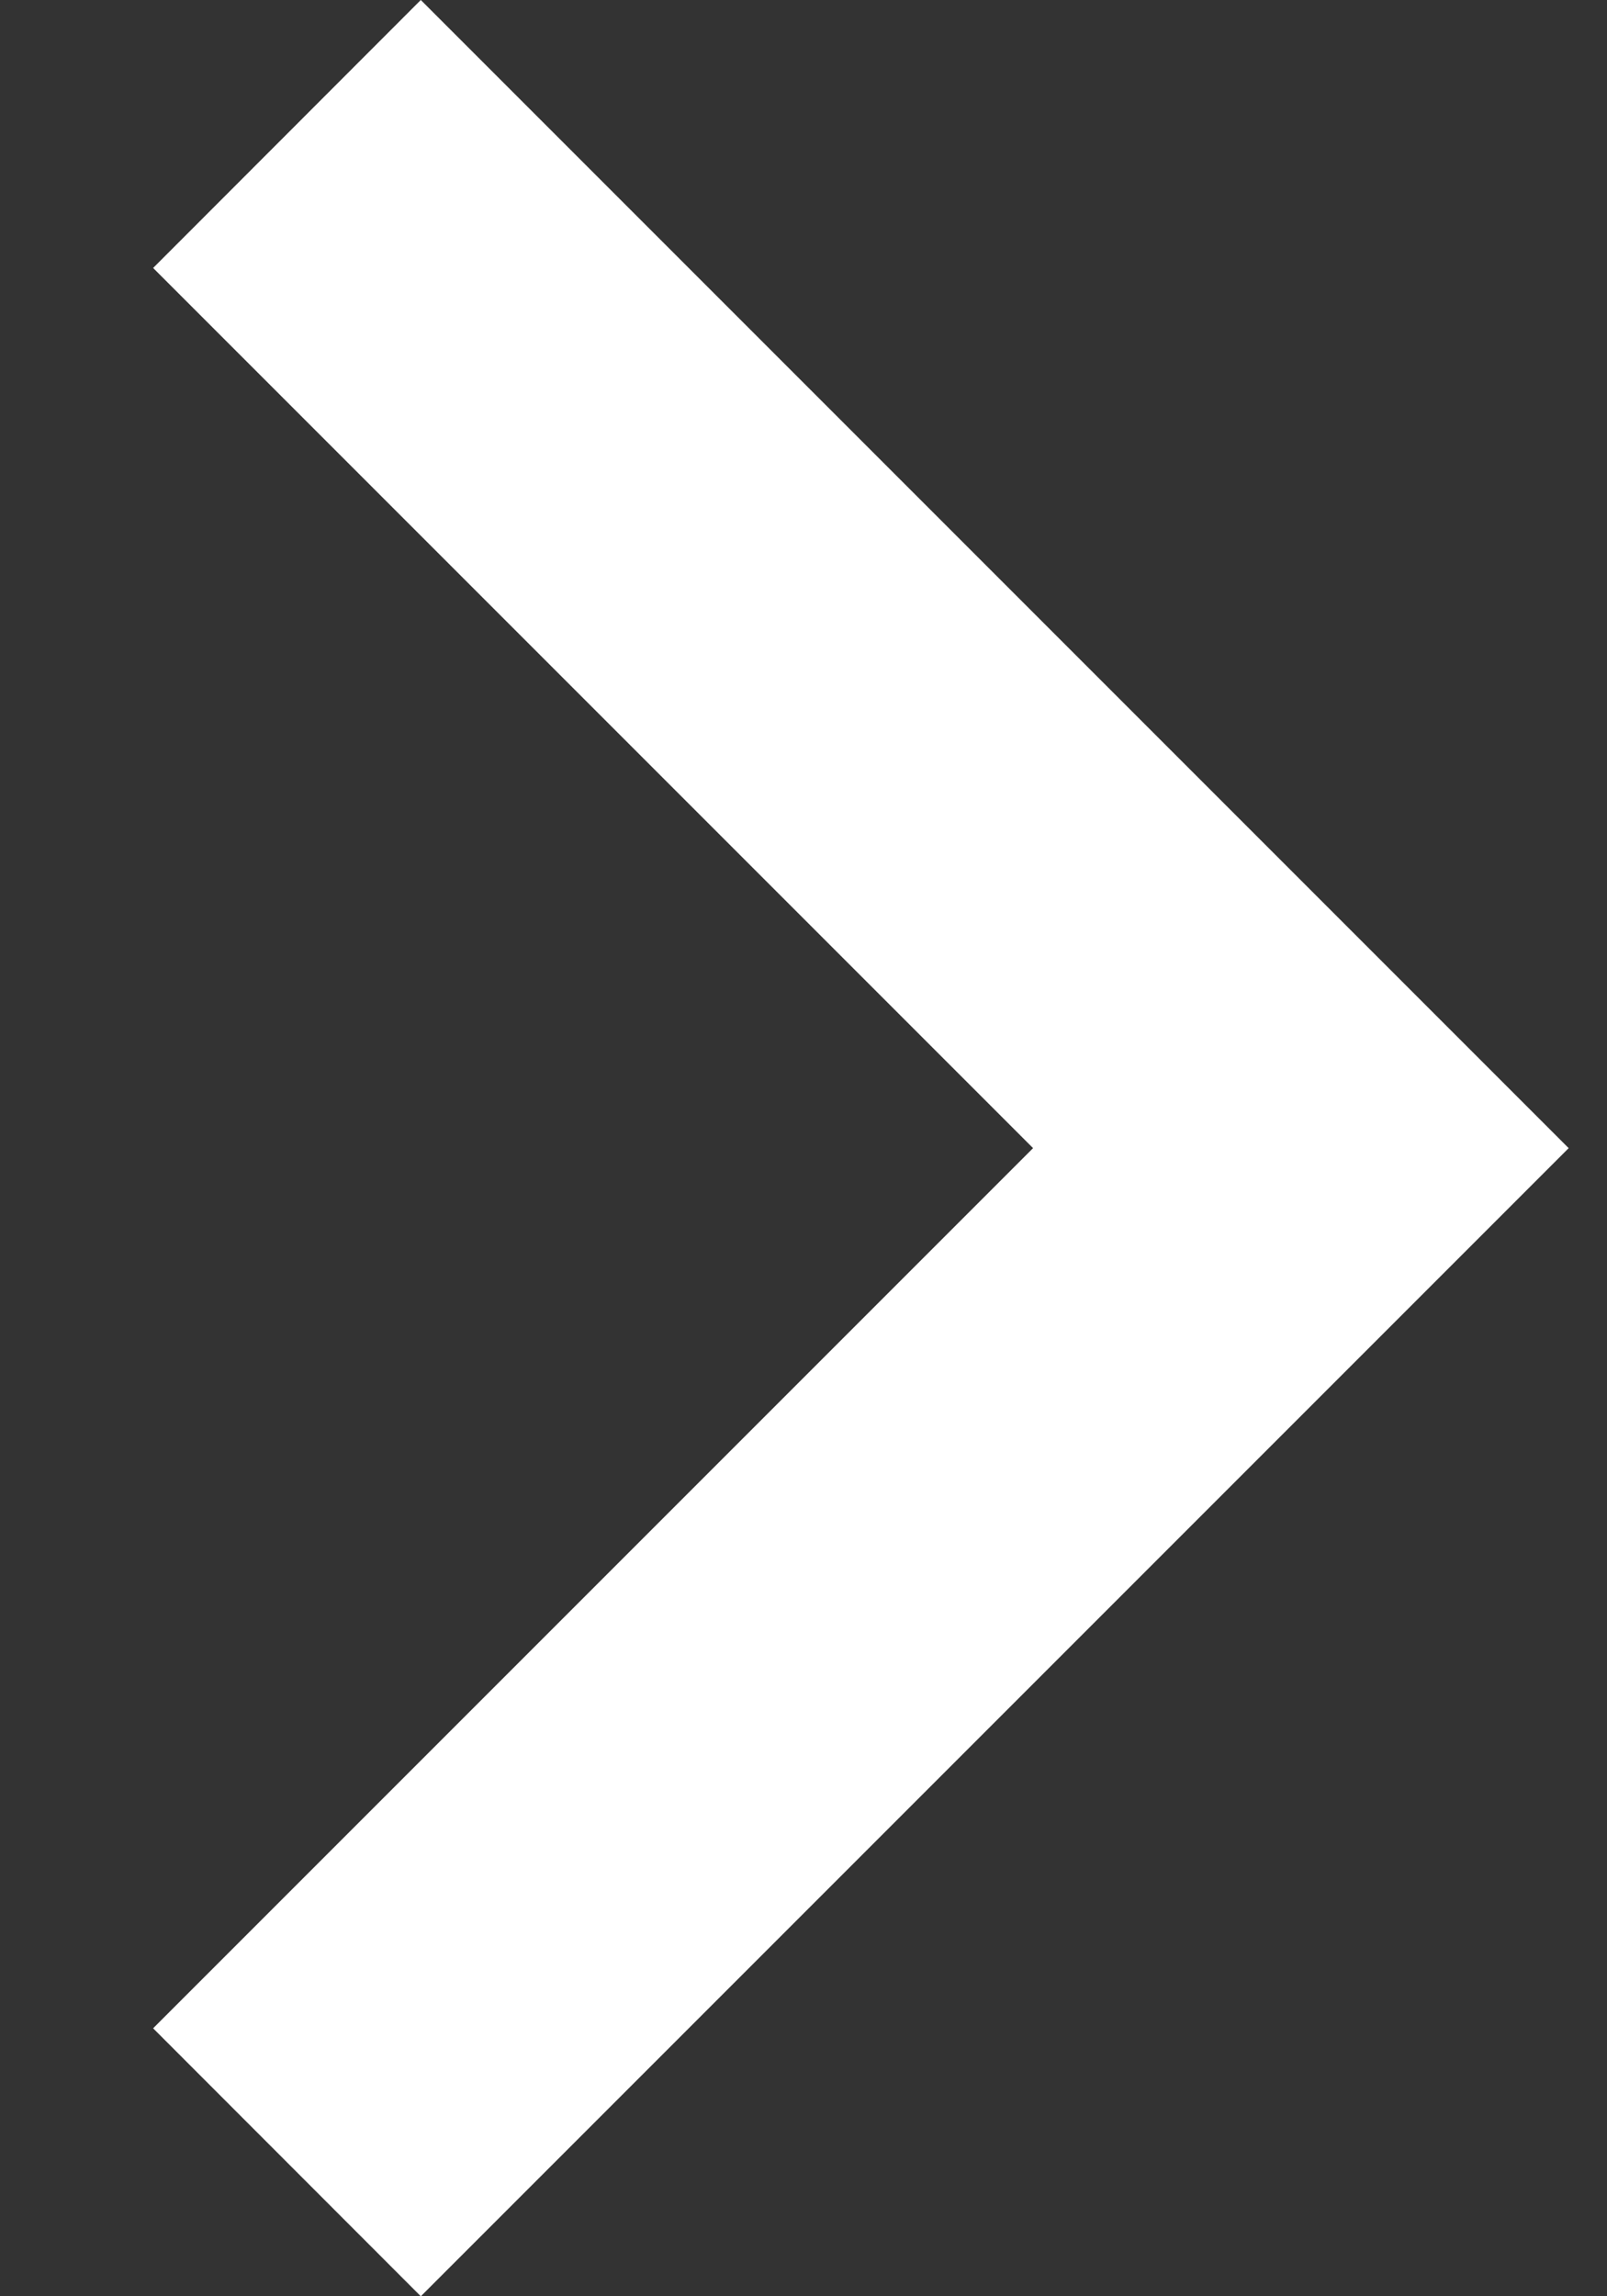
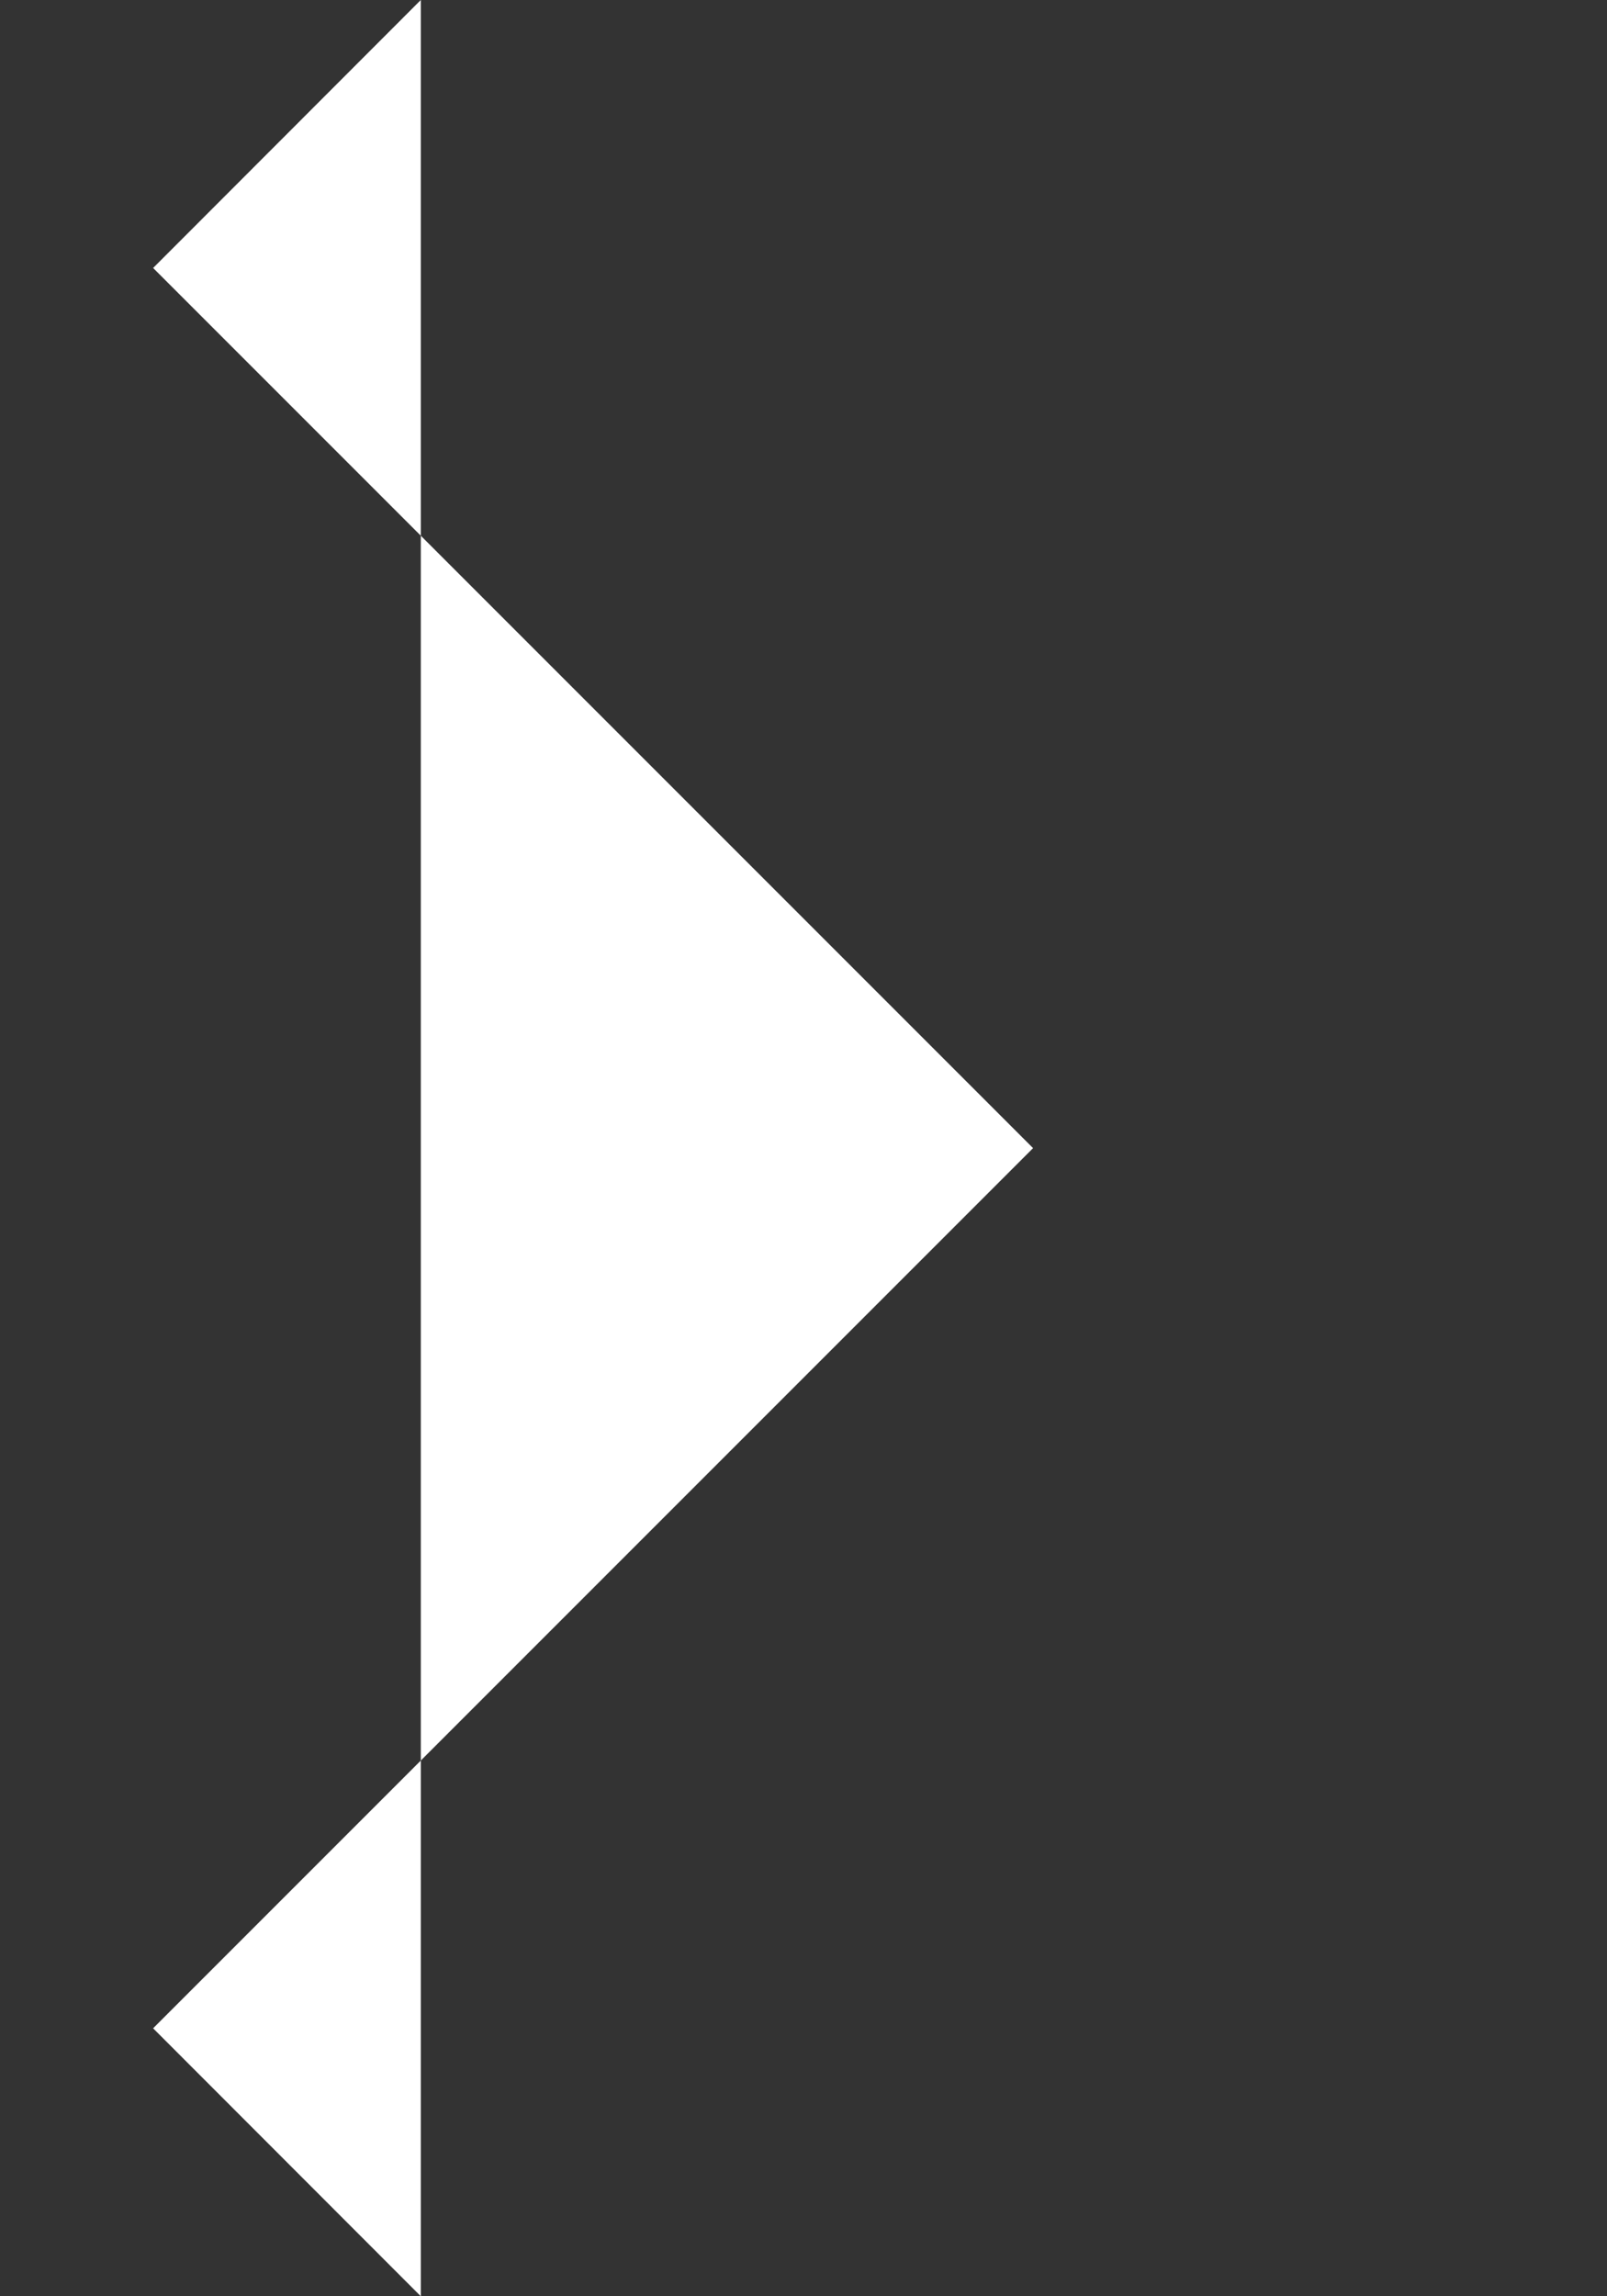
<svg xmlns="http://www.w3.org/2000/svg" width="7" height="10" viewBox="0 0 7 10" fill="none">
  <rect x="0" y="0" width="7" height="10" fill="#333333" stroke="none" />
-   <path d="M4.5 5L0.667 1.167L1.833 0L6.833 5L1.833 10L0.667 8.833L4.5 5Z" fill="white" />
+   <path d="M4.5 5L0.667 1.167L1.833 0L1.833 10L0.667 8.833L4.5 5Z" fill="white" />
</svg>